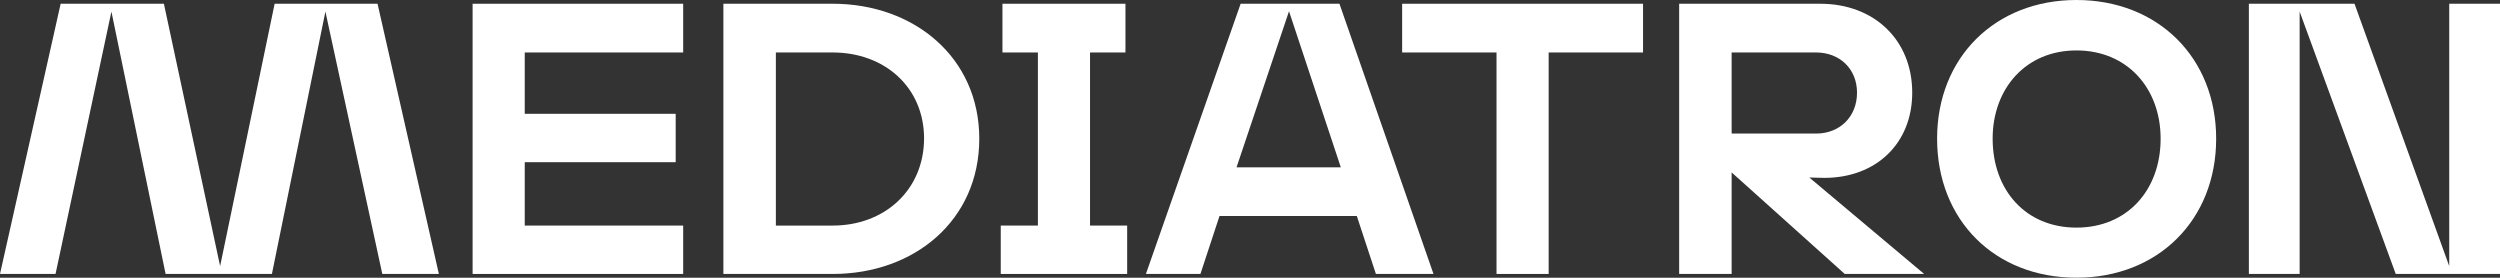
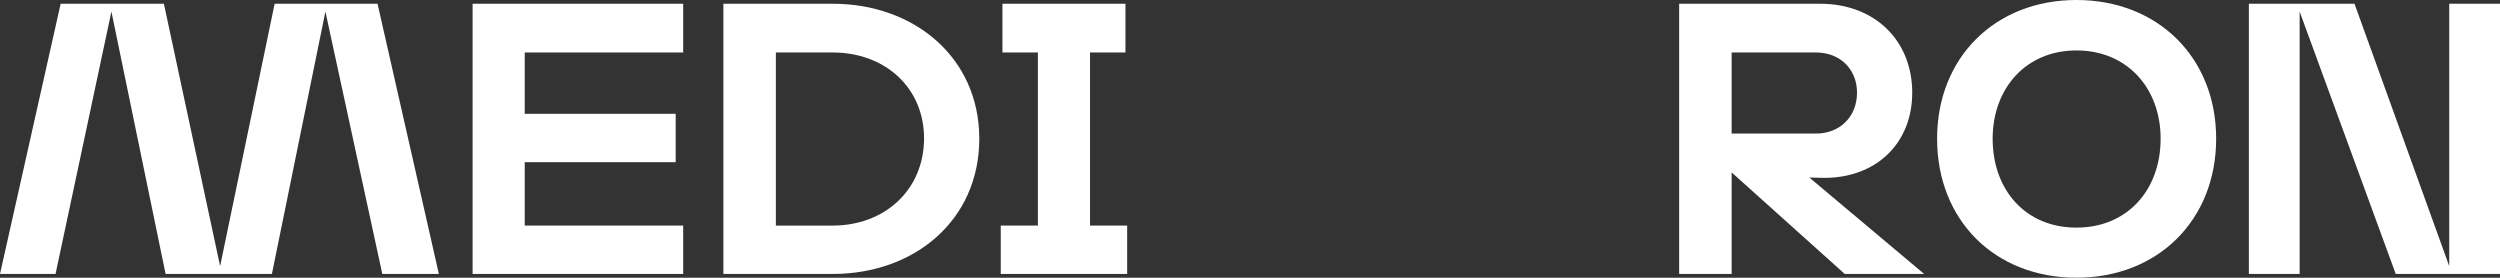
<svg xmlns="http://www.w3.org/2000/svg" version="1.1" id="Layer_1" x="0px" y="0px" viewBox="0 0 733.7 81.5" style="enable-background:new 0 0 733.7 81.5;" xml:space="preserve">
  <rect x="0" y="0" width="733.7" height="81.5" fill="#333333" stroke="none" />
  <style type="text/css">
	.st0{fill:#FFFFFF;}
</style>
  <g>
    <path class="st0" d="M244.4,1.1h-32.1v79.3h32.1c23.9,0,43-15.7,43-39.7C287.4,16.9,268.3,1.1,244.4,1.1z M244.4,66.2h-16.7V15.4   h16.7c15.1,0,26.8,10.1,26.8,25.3C271.1,55.9,259.5,66.2,244.4,66.2z" />
    <polygon class="st0" points="80.6,1.1 64.6,78.1 48.1,1.1 17.8,1.1 0,80.4 16.3,80.4 32.7,3.4 48.6,80.4 79.8,80.4 95.5,3.4    112.2,80.4 128.8,80.4 110.8,1.1  " />
    <polygon class="st0" points="319.9,15.4 330.3,15.4 330.3,1.1 294.2,1.1 294.2,15.4 304.6,15.4 304.6,66.2 293.7,66.2 293.7,80.4    330.8,80.4 330.8,66.2 319.9,66.2  " />
    <polygon class="st0" points="138.7,80.4 200.5,80.4 200.5,66.2 154,66.2 154,47.6 198.3,47.6 198.3,33.4 154,33.4 154,15.4    200.5,15.4 200.5,1.1 138.7,1.1  " />
-     <path class="st0" d="M609.4,0c-23.9,0-40.9,16.9-40.9,40.7c0,23.9,16.9,40.8,40.9,40.8c23.9,0,41-16.9,41-40.8   C650.4,16.9,633.3,0,609.4,0z M609.4,66.8c-14.9,0-24.6-11-24.6-26.1c0-14.7,9.7-25.9,24.6-25.9s24.7,11.1,24.7,25.9   C634.1,55.8,624.3,66.8,609.4,66.8z" />
+     <path class="st0" d="M609.4,0c-23.9,0-40.9,16.9-40.9,40.7c0,23.9,16.9,40.8,40.9,40.8c23.9,0,41-16.9,41-40.8   C650.4,16.9,633.3,0,609.4,0M609.4,66.8c-14.9,0-24.6-11-24.6-26.1c0-14.7,9.7-25.9,24.6-25.9s24.7,11.1,24.7,25.9   C634.1,55.8,624.3,66.8,609.4,66.8z" />
    <path class="st0" d="M535.4,52.2c15.2,0,25.8-10.1,25.8-25c0-15.4-11.1-26.1-27-26.1h-41.4v79.3h15.4V50.6l33.2,29.8h23.3   l-33.7-28.3L535.4,52.2z M508.2,15.4H533c6.9,0,12,4.8,12,11.8c0,7.1-5.1,12-12,12h-24.8V15.4z" />
-     <path class="st0" d="M364.1,1.1l-27.8,79.3h16l5.6-17h40.3l5.6,17h16.9L393.1,1.1H364.1z M362.9,49.1l15.4-45.8l15.2,45.8H362.9z" />
    <polygon class="st0" points="718.8,1.1 718.8,78.1 691,1.1 660,1.1 660,80.4 674.9,80.4 674.9,3.4 703.1,80.4 733.7,80.4    733.7,1.1  " />
-     <polygon class="st0" points="411.5,15.4 439.2,15.4 439.2,80.4 454.5,80.4 454.5,15.4 482.2,15.4 482.2,1.1 411.5,1.1  " />
  </g>
</svg>